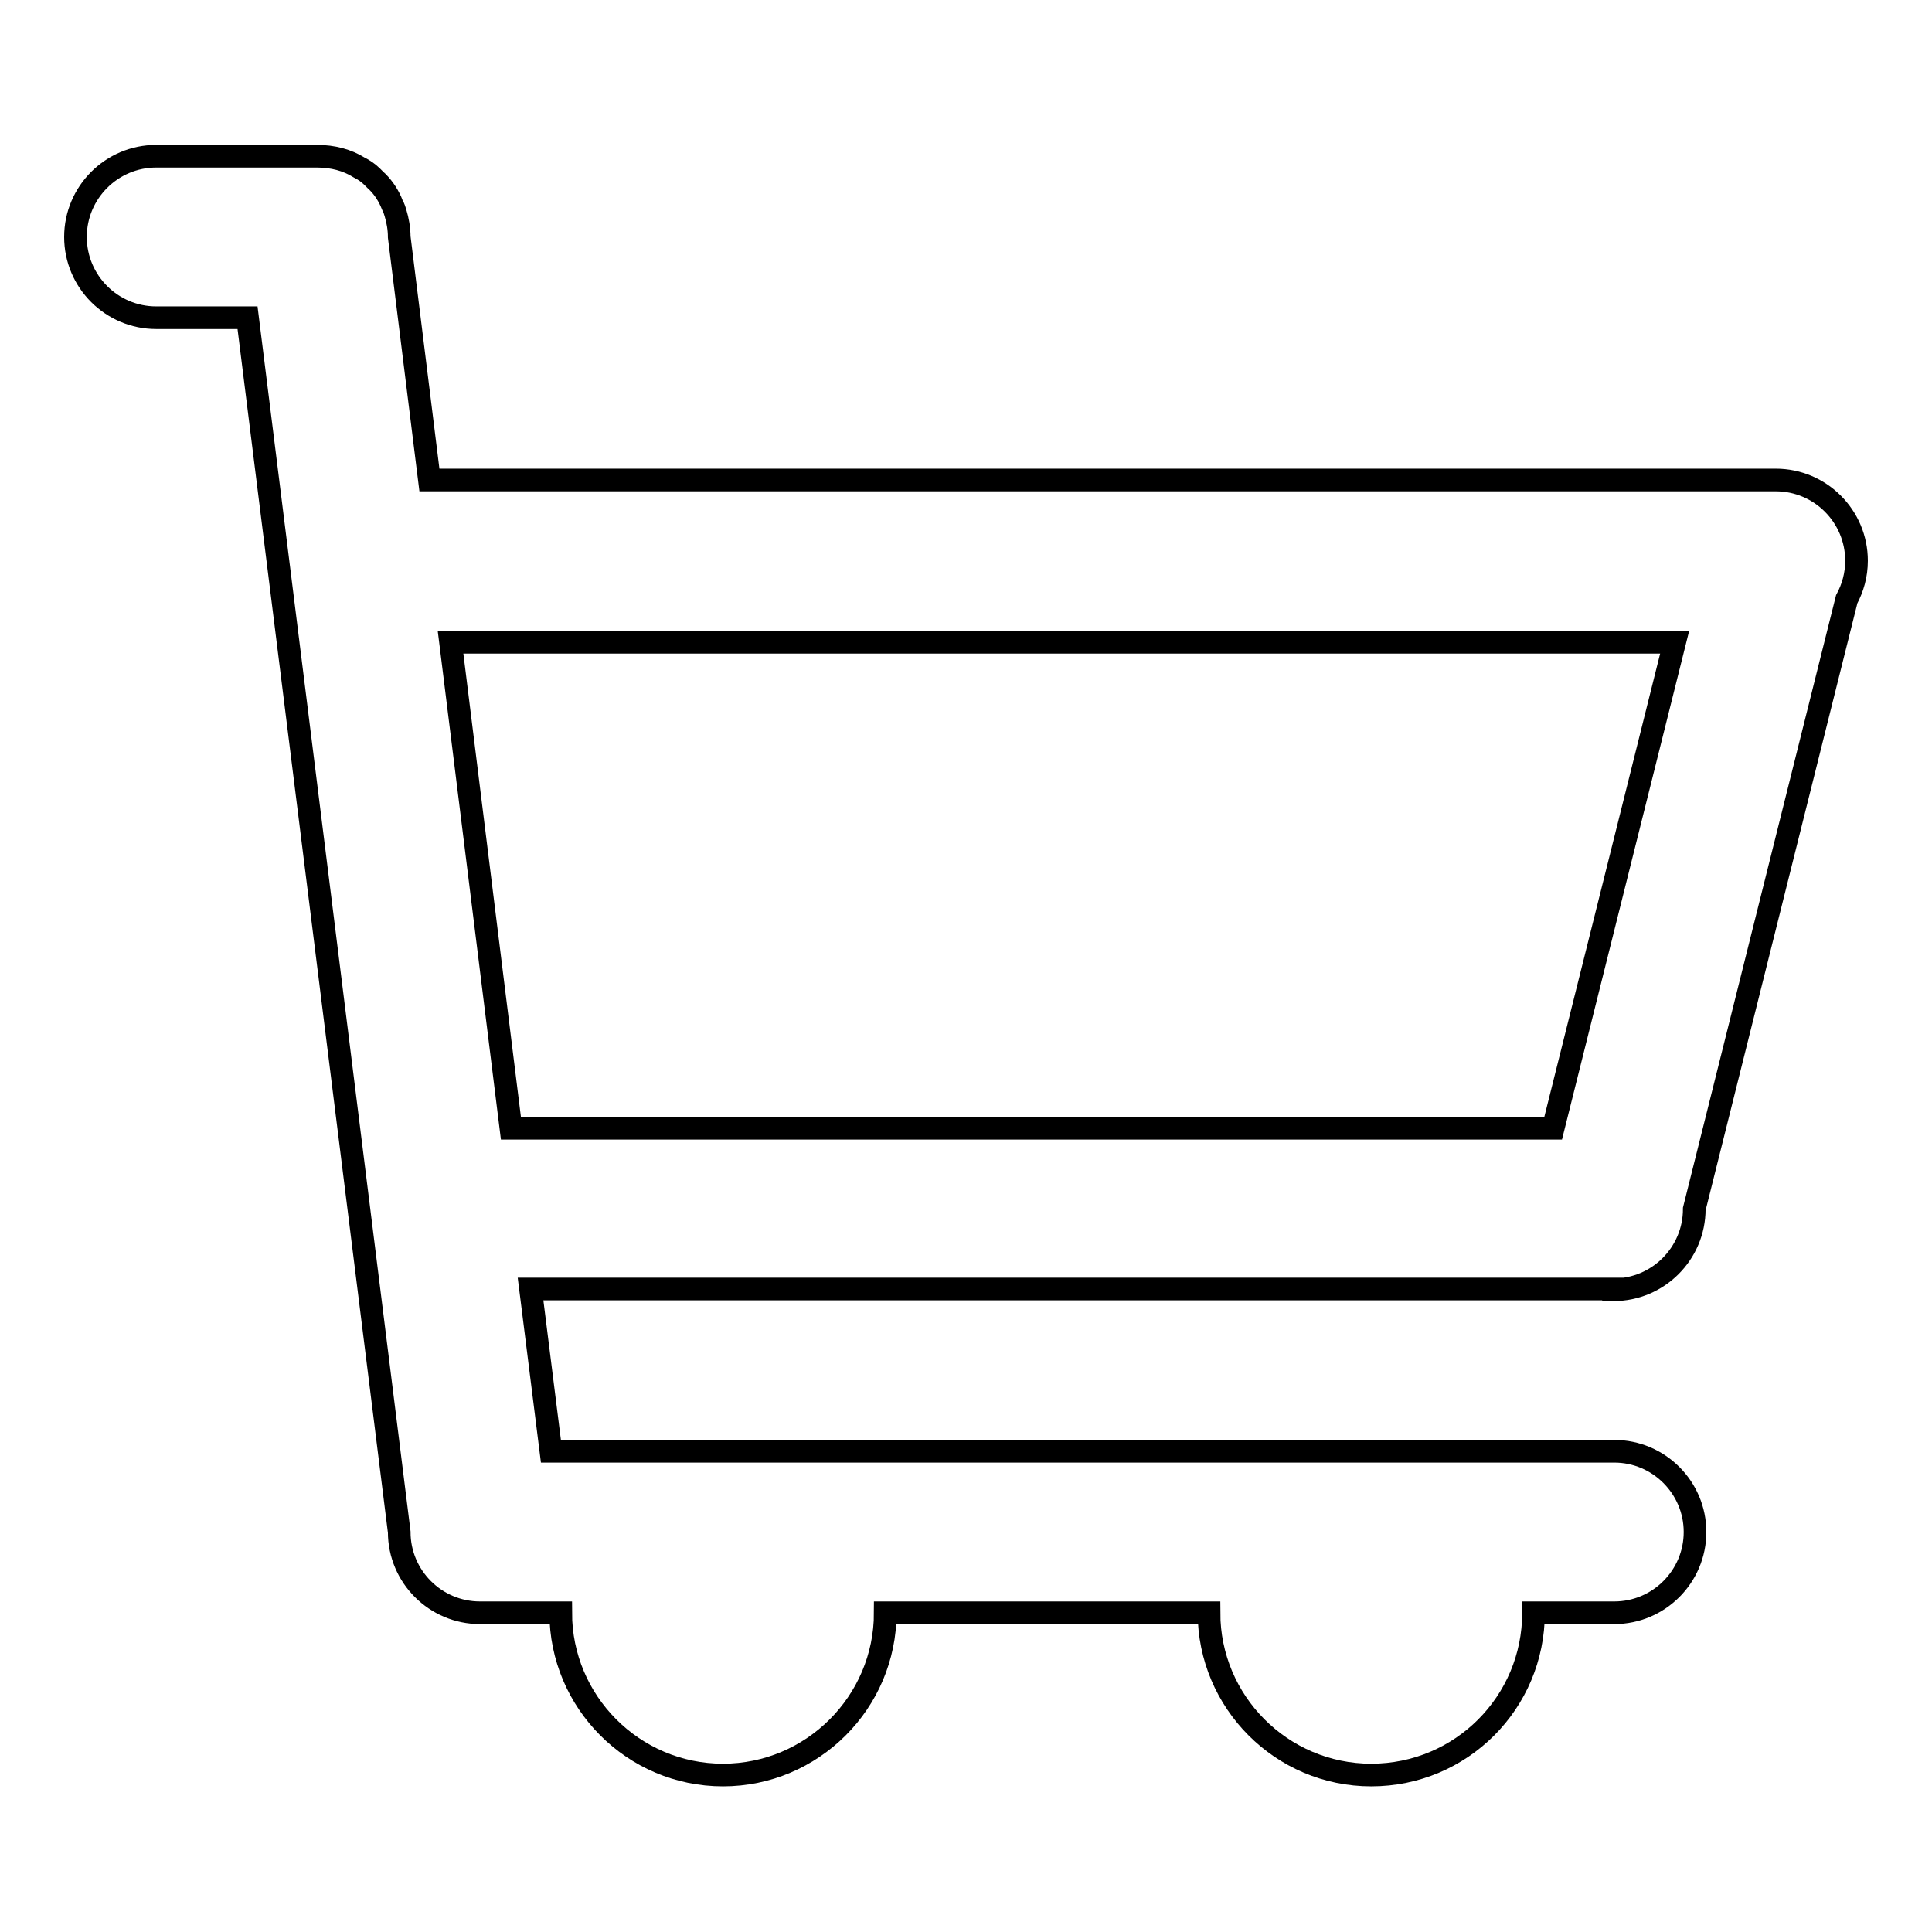
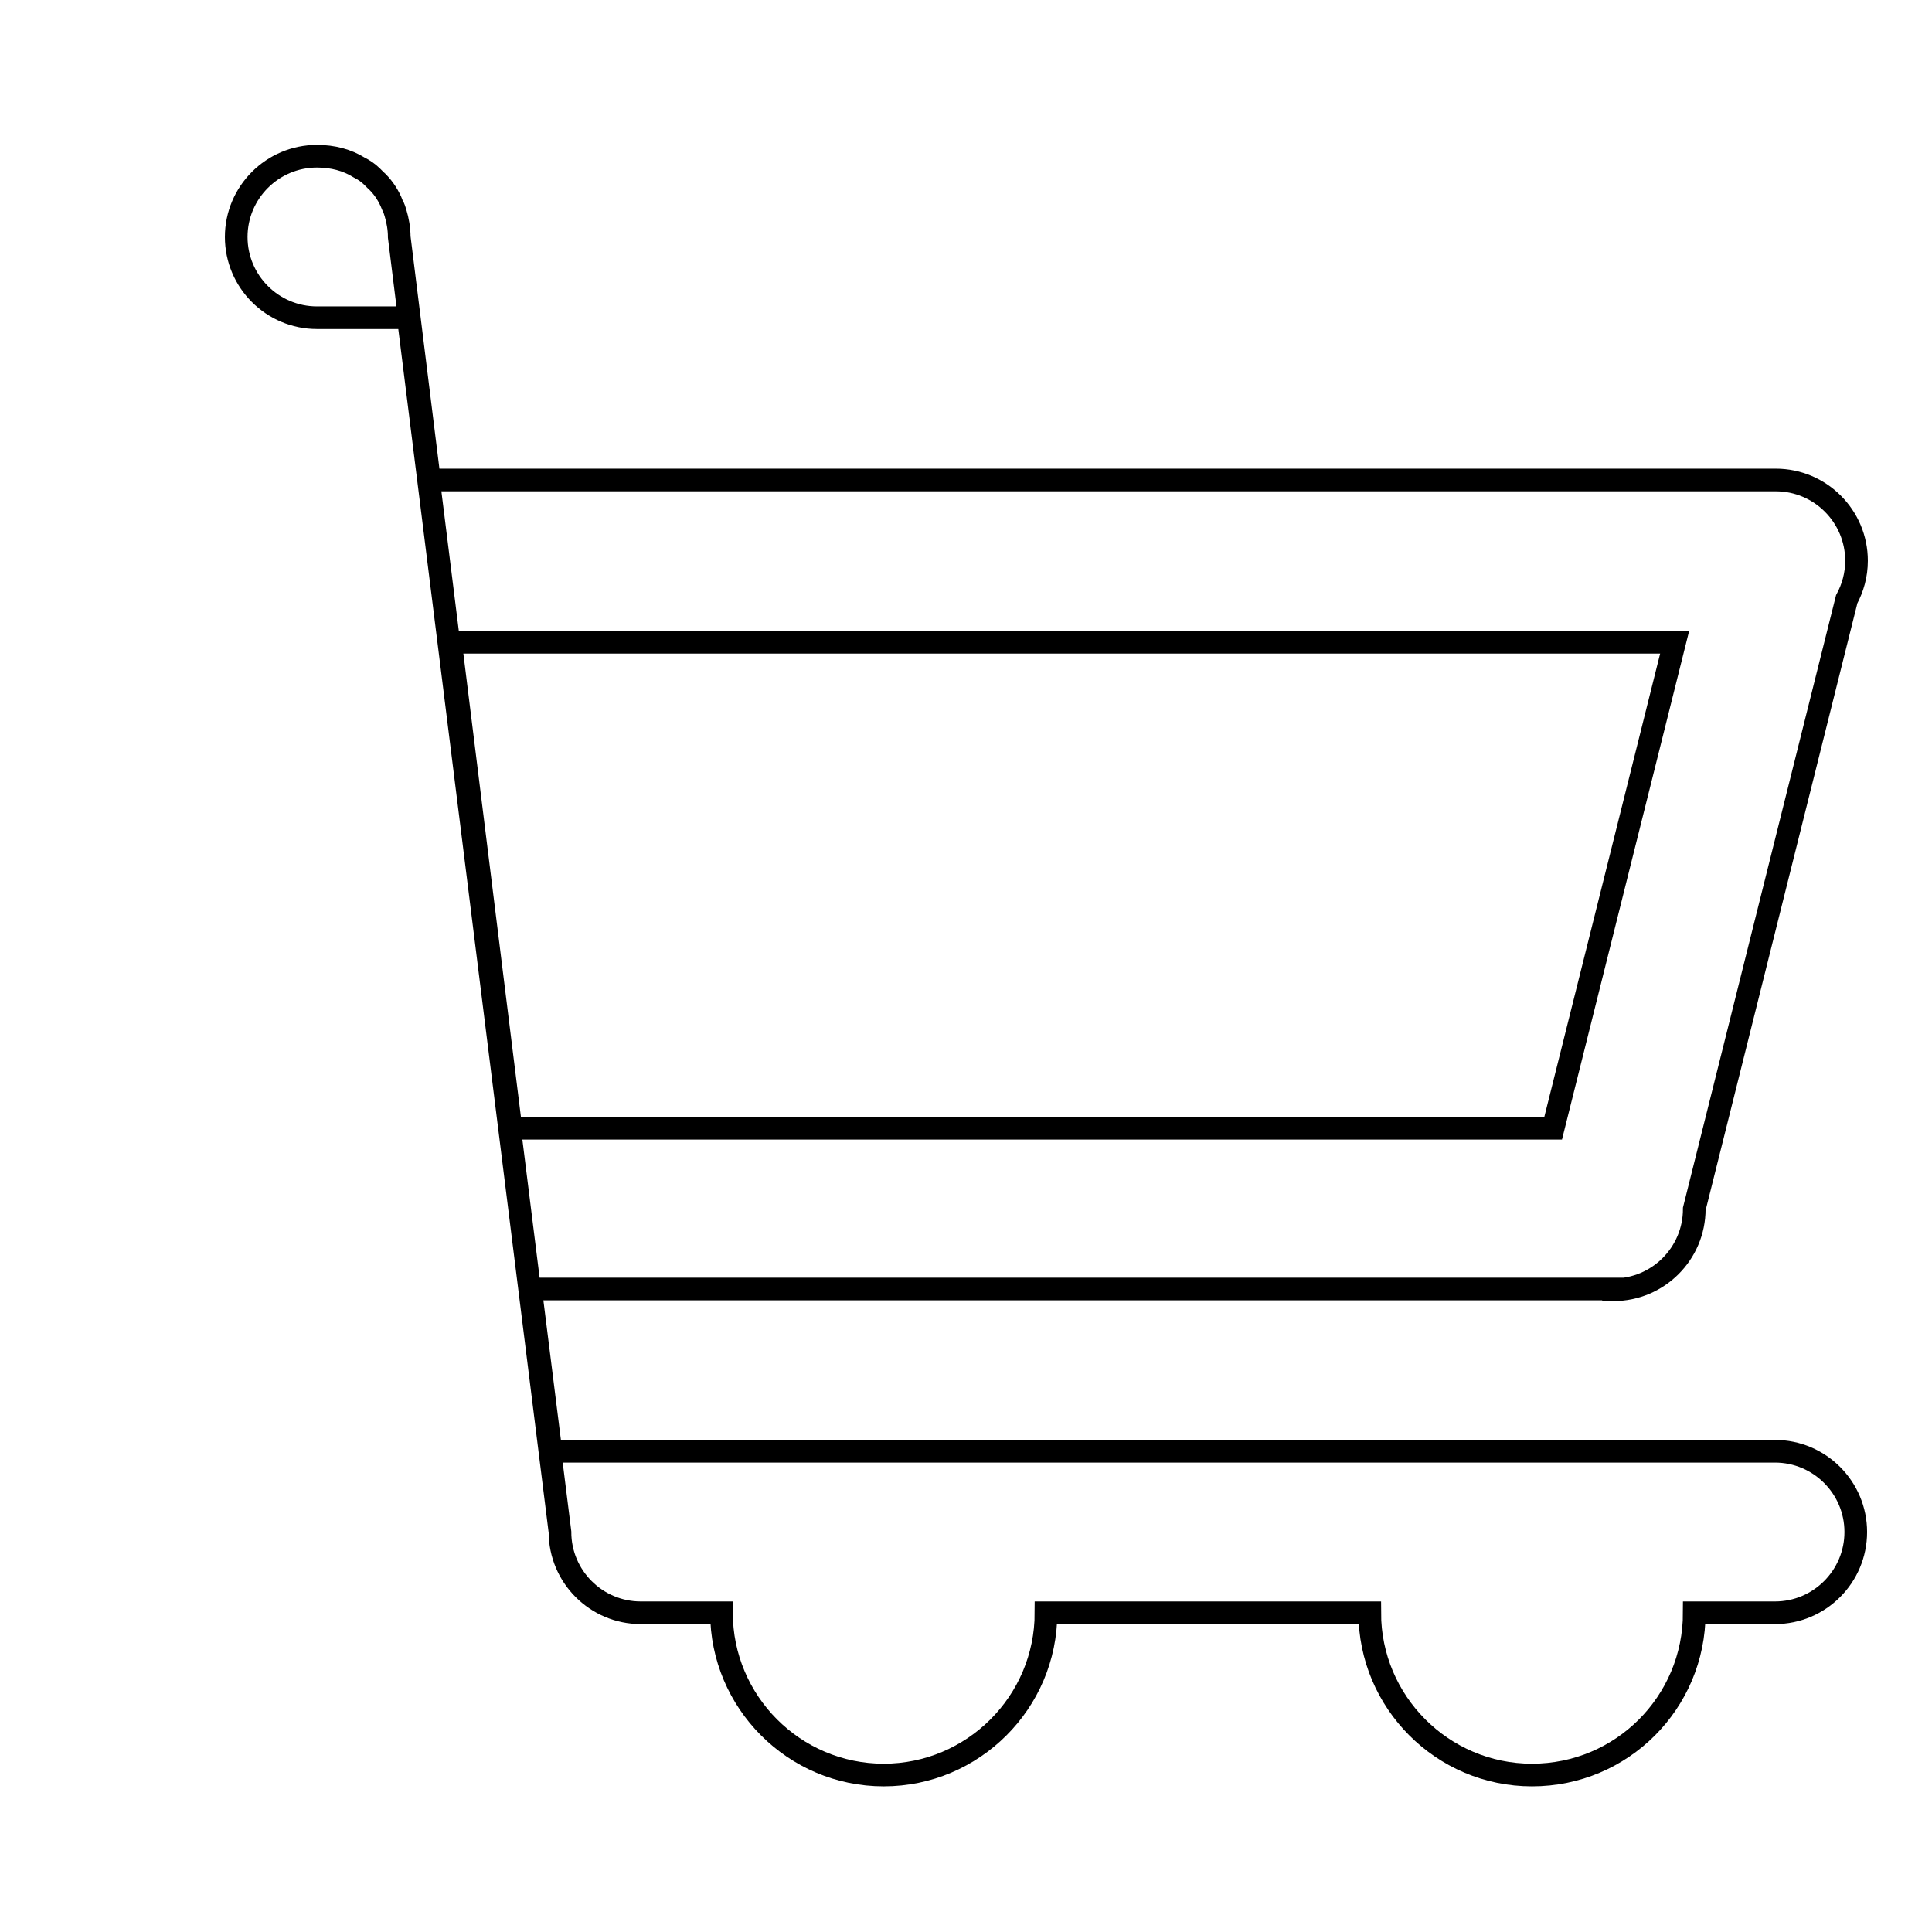
<svg xmlns="http://www.w3.org/2000/svg" version="1.1" x="0px" y="0px" viewBox="0 0 256 256" enable-background="new 0 0 256 256" xml:space="preserve">
  <g>
    <g>
-       <path stroke-width="3" fill-opacity="0" stroke="#000000" d="M213.8,170.9c5.9,0,10.7-4.8,10.7-10.7l20.2-80.8c0.8-1.5,1.3-3.2,1.3-5.1c0-5.9-4.8-10.7-10.7-10.7H56.9l-4-32.2c0-1.1-0.2-2.2-0.5-3.2c-0.1-0.3-0.2-0.7-0.4-1c-0.1-0.2-0.1-0.3-0.2-0.5c-0.5-1.1-1.2-2.1-2.1-2.9c-0.1-0.1-0.2-0.2-0.4-0.4c-0.5-0.5-1.1-0.9-1.7-1.2c-1.6-1-3.5-1.5-5.6-1.5H20.7c-5.9,0-10.7,4.8-10.7,10.7s4.8,10.7,10.7,10.7h12.1l20.1,160.9c0,5.9,4.8,10.7,10.7,10.7h10.7c0,11.8,9.6,21.5,21.5,21.5c11.8,0,21.5-9.6,21.5-21.5h42.9c0,11.8,9.6,21.5,21.5,21.5s21.5-9.6,21.5-21.5h10.7c5.9,0,10.7-4.8,10.7-10.7c0-5.9-4.8-10.7-10.7-10.7H73l-2.7-21.5H213.8L213.8,170.9z M221.9,85.1l-16.1,64.4H67.7l-8-64.4H221.9z" />
+       <path stroke-width="3" fill-opacity="0" stroke="#000000" d="M213.8,170.9c5.9,0,10.7-4.8,10.7-10.7l20.2-80.8c0.8-1.5,1.3-3.2,1.3-5.1c0-5.9-4.8-10.7-10.7-10.7H56.9l-4-32.2c0-1.1-0.2-2.2-0.5-3.2c-0.1-0.3-0.2-0.7-0.4-1c-0.1-0.2-0.1-0.3-0.2-0.5c-0.5-1.1-1.2-2.1-2.1-2.9c-0.1-0.1-0.2-0.2-0.4-0.4c-0.5-0.5-1.1-0.9-1.7-1.2c-1.6-1-3.5-1.5-5.6-1.5c-5.9,0-10.7,4.8-10.7,10.7s4.8,10.7,10.7,10.7h12.1l20.1,160.9c0,5.9,4.8,10.7,10.7,10.7h10.7c0,11.8,9.6,21.5,21.5,21.5c11.8,0,21.5-9.6,21.5-21.5h42.9c0,11.8,9.6,21.5,21.5,21.5s21.5-9.6,21.5-21.5h10.7c5.9,0,10.7-4.8,10.7-10.7c0-5.9-4.8-10.7-10.7-10.7H73l-2.7-21.5H213.8L213.8,170.9z M221.9,85.1l-16.1,64.4H67.7l-8-64.4H221.9z" />
    </g>
  </g>
</svg>